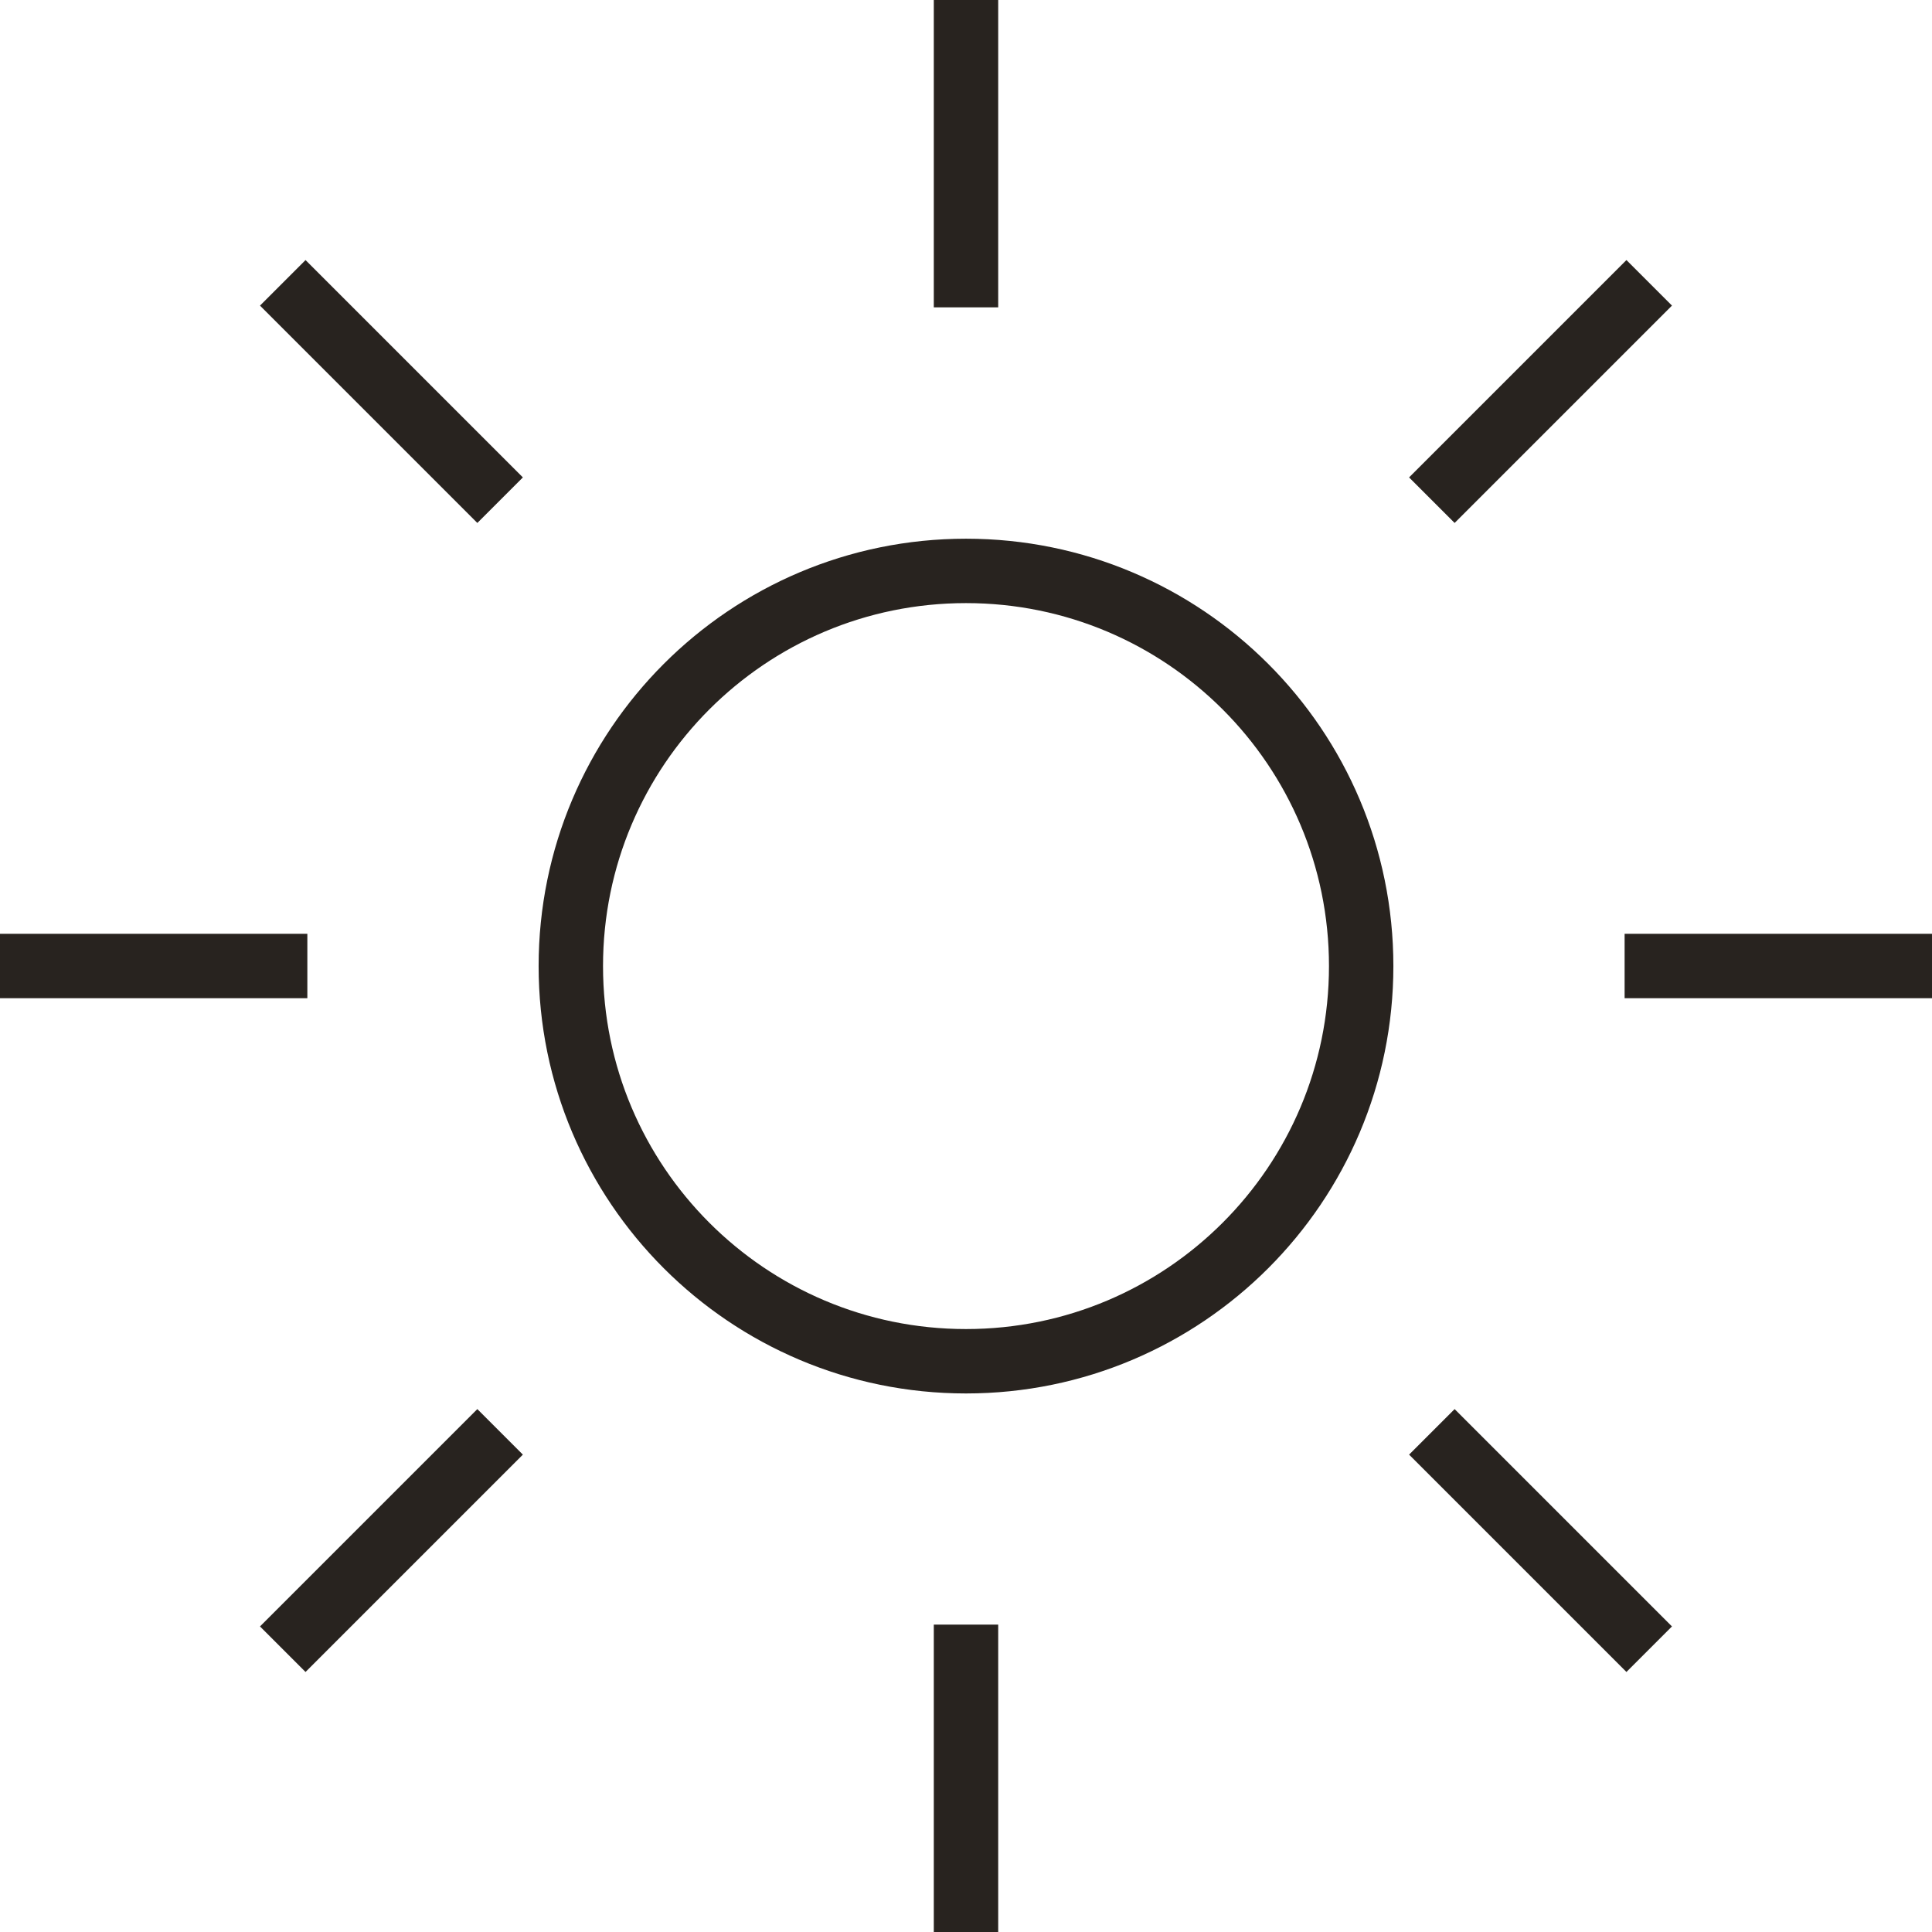
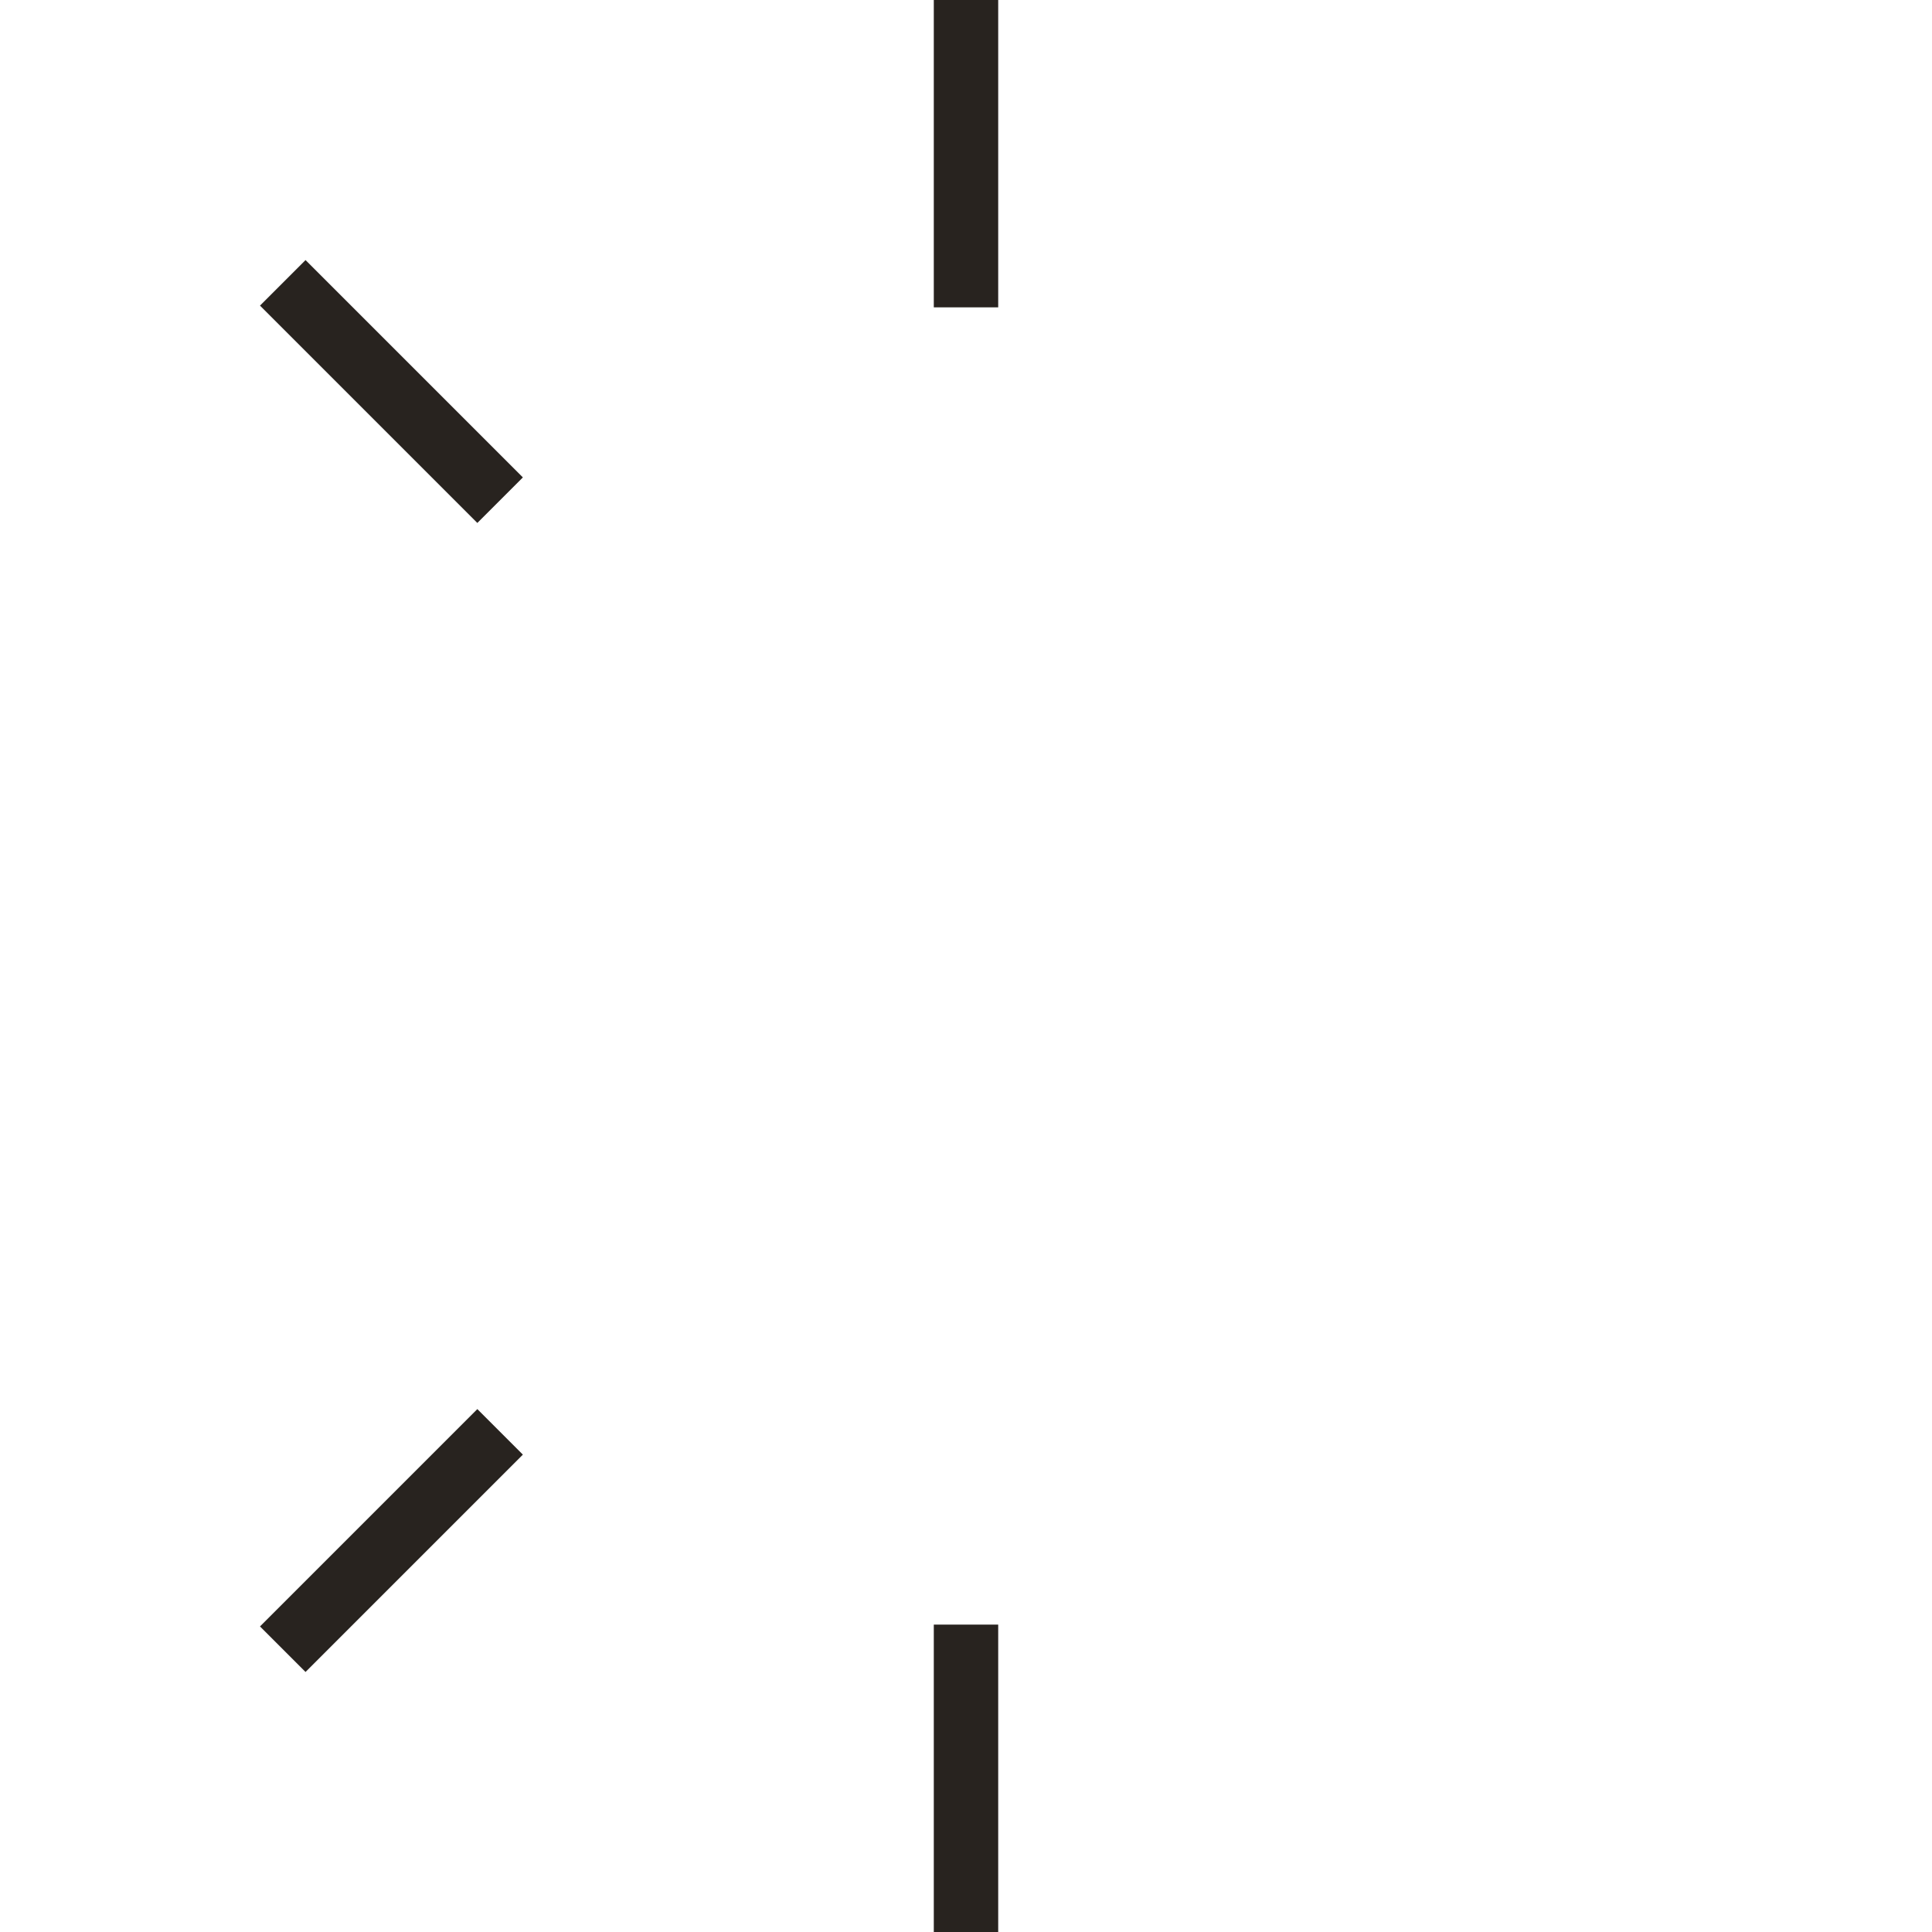
<svg xmlns="http://www.w3.org/2000/svg" width="48" height="48" viewBox="0 0 48 48" fill="none">
-   <path d="M24 33.82C29.422 33.82 33.818 29.424 33.818 24.002C33.818 18.579 29.422 14.184 24 14.184C18.577 14.184 14.182 18.579 14.182 24.002C14.182 29.424 18.577 33.82 24 33.82Z" stroke="#28231F" stroke-width="1.6" stroke-miterlimit="10" />
-   <path d="M0 24H7.636" stroke="#28231F" stroke-width="1.6" />
-   <path d="M40.363 24H48" stroke="#28231F" stroke-width="1.6" />
  <path d="M24 48V40.363" stroke="#28231F" stroke-width="1.6" />
  <path d="M24 7.636V0" stroke="#28231F" stroke-width="1.6" />
  <path d="M7.025 40.974L12.425 35.574" stroke="#28231F" stroke-width="1.6" />
-   <path d="M35.574 12.427L40.974 7.027" stroke="#28231F" stroke-width="1.6" />
  <path d="M7.025 7.027L12.425 12.427" stroke="#28231F" stroke-width="1.6" />
-   <path d="M35.574 35.574L40.974 40.974" stroke="#28231F" stroke-width="1.6" />
</svg>